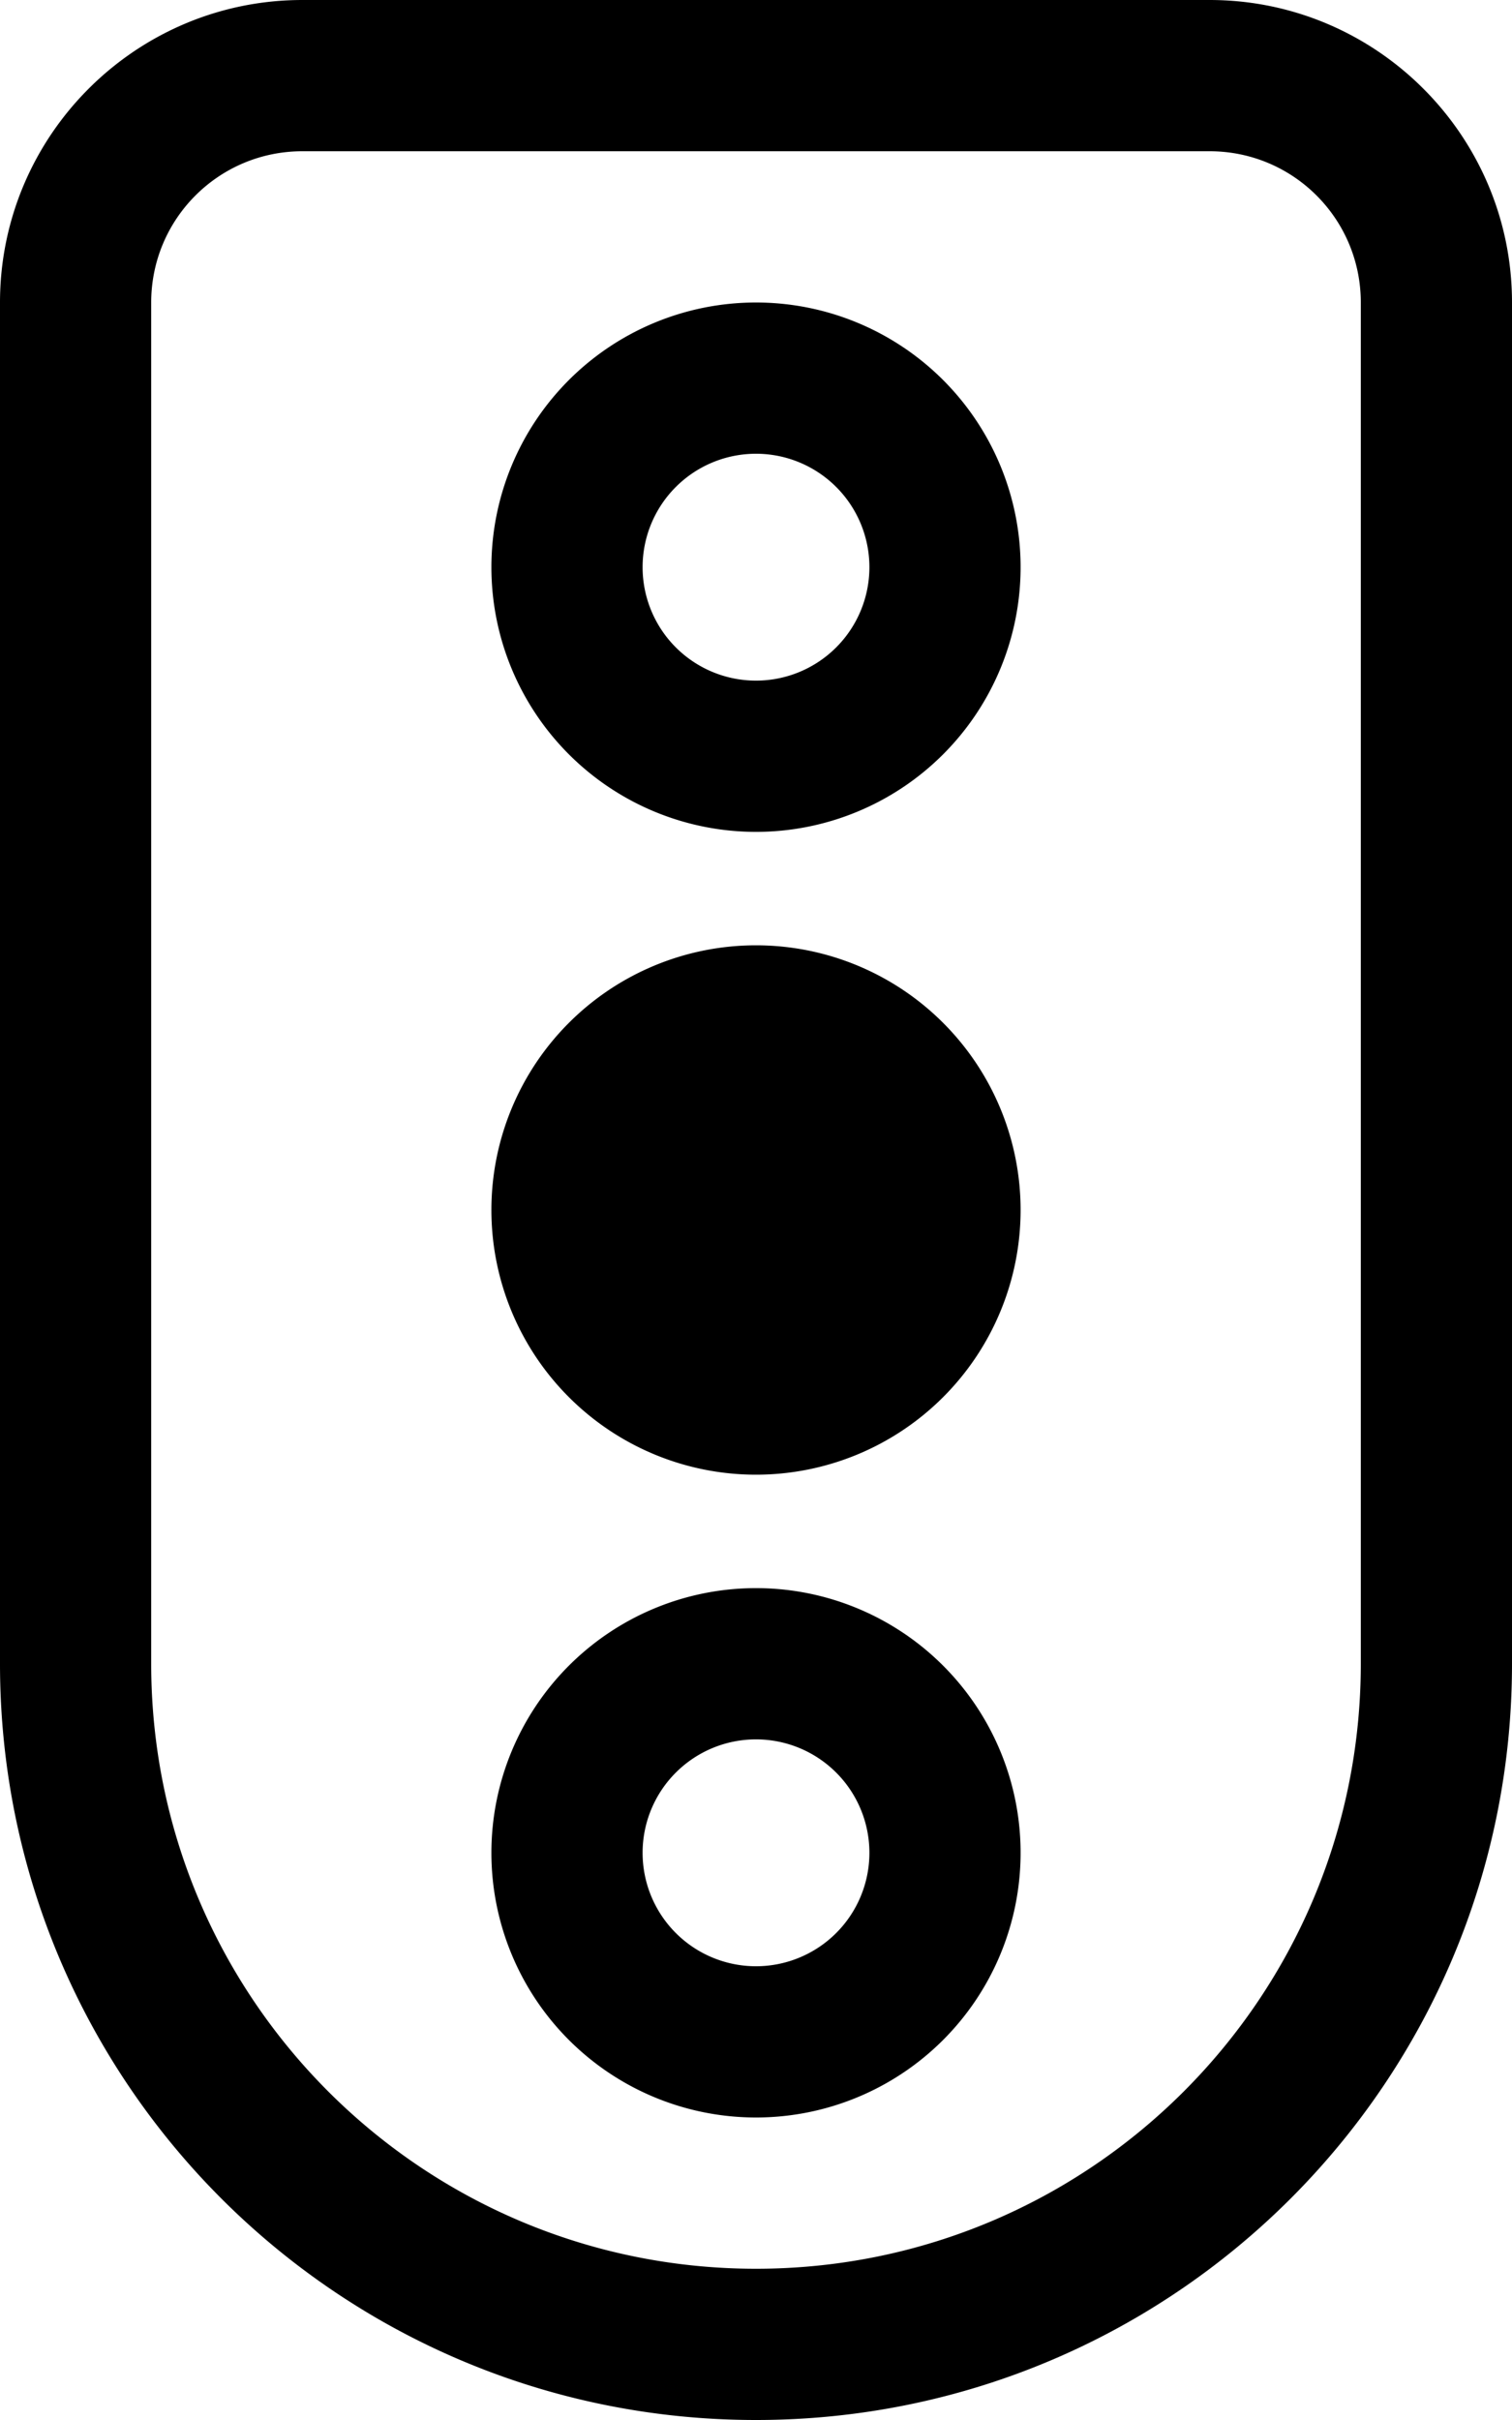
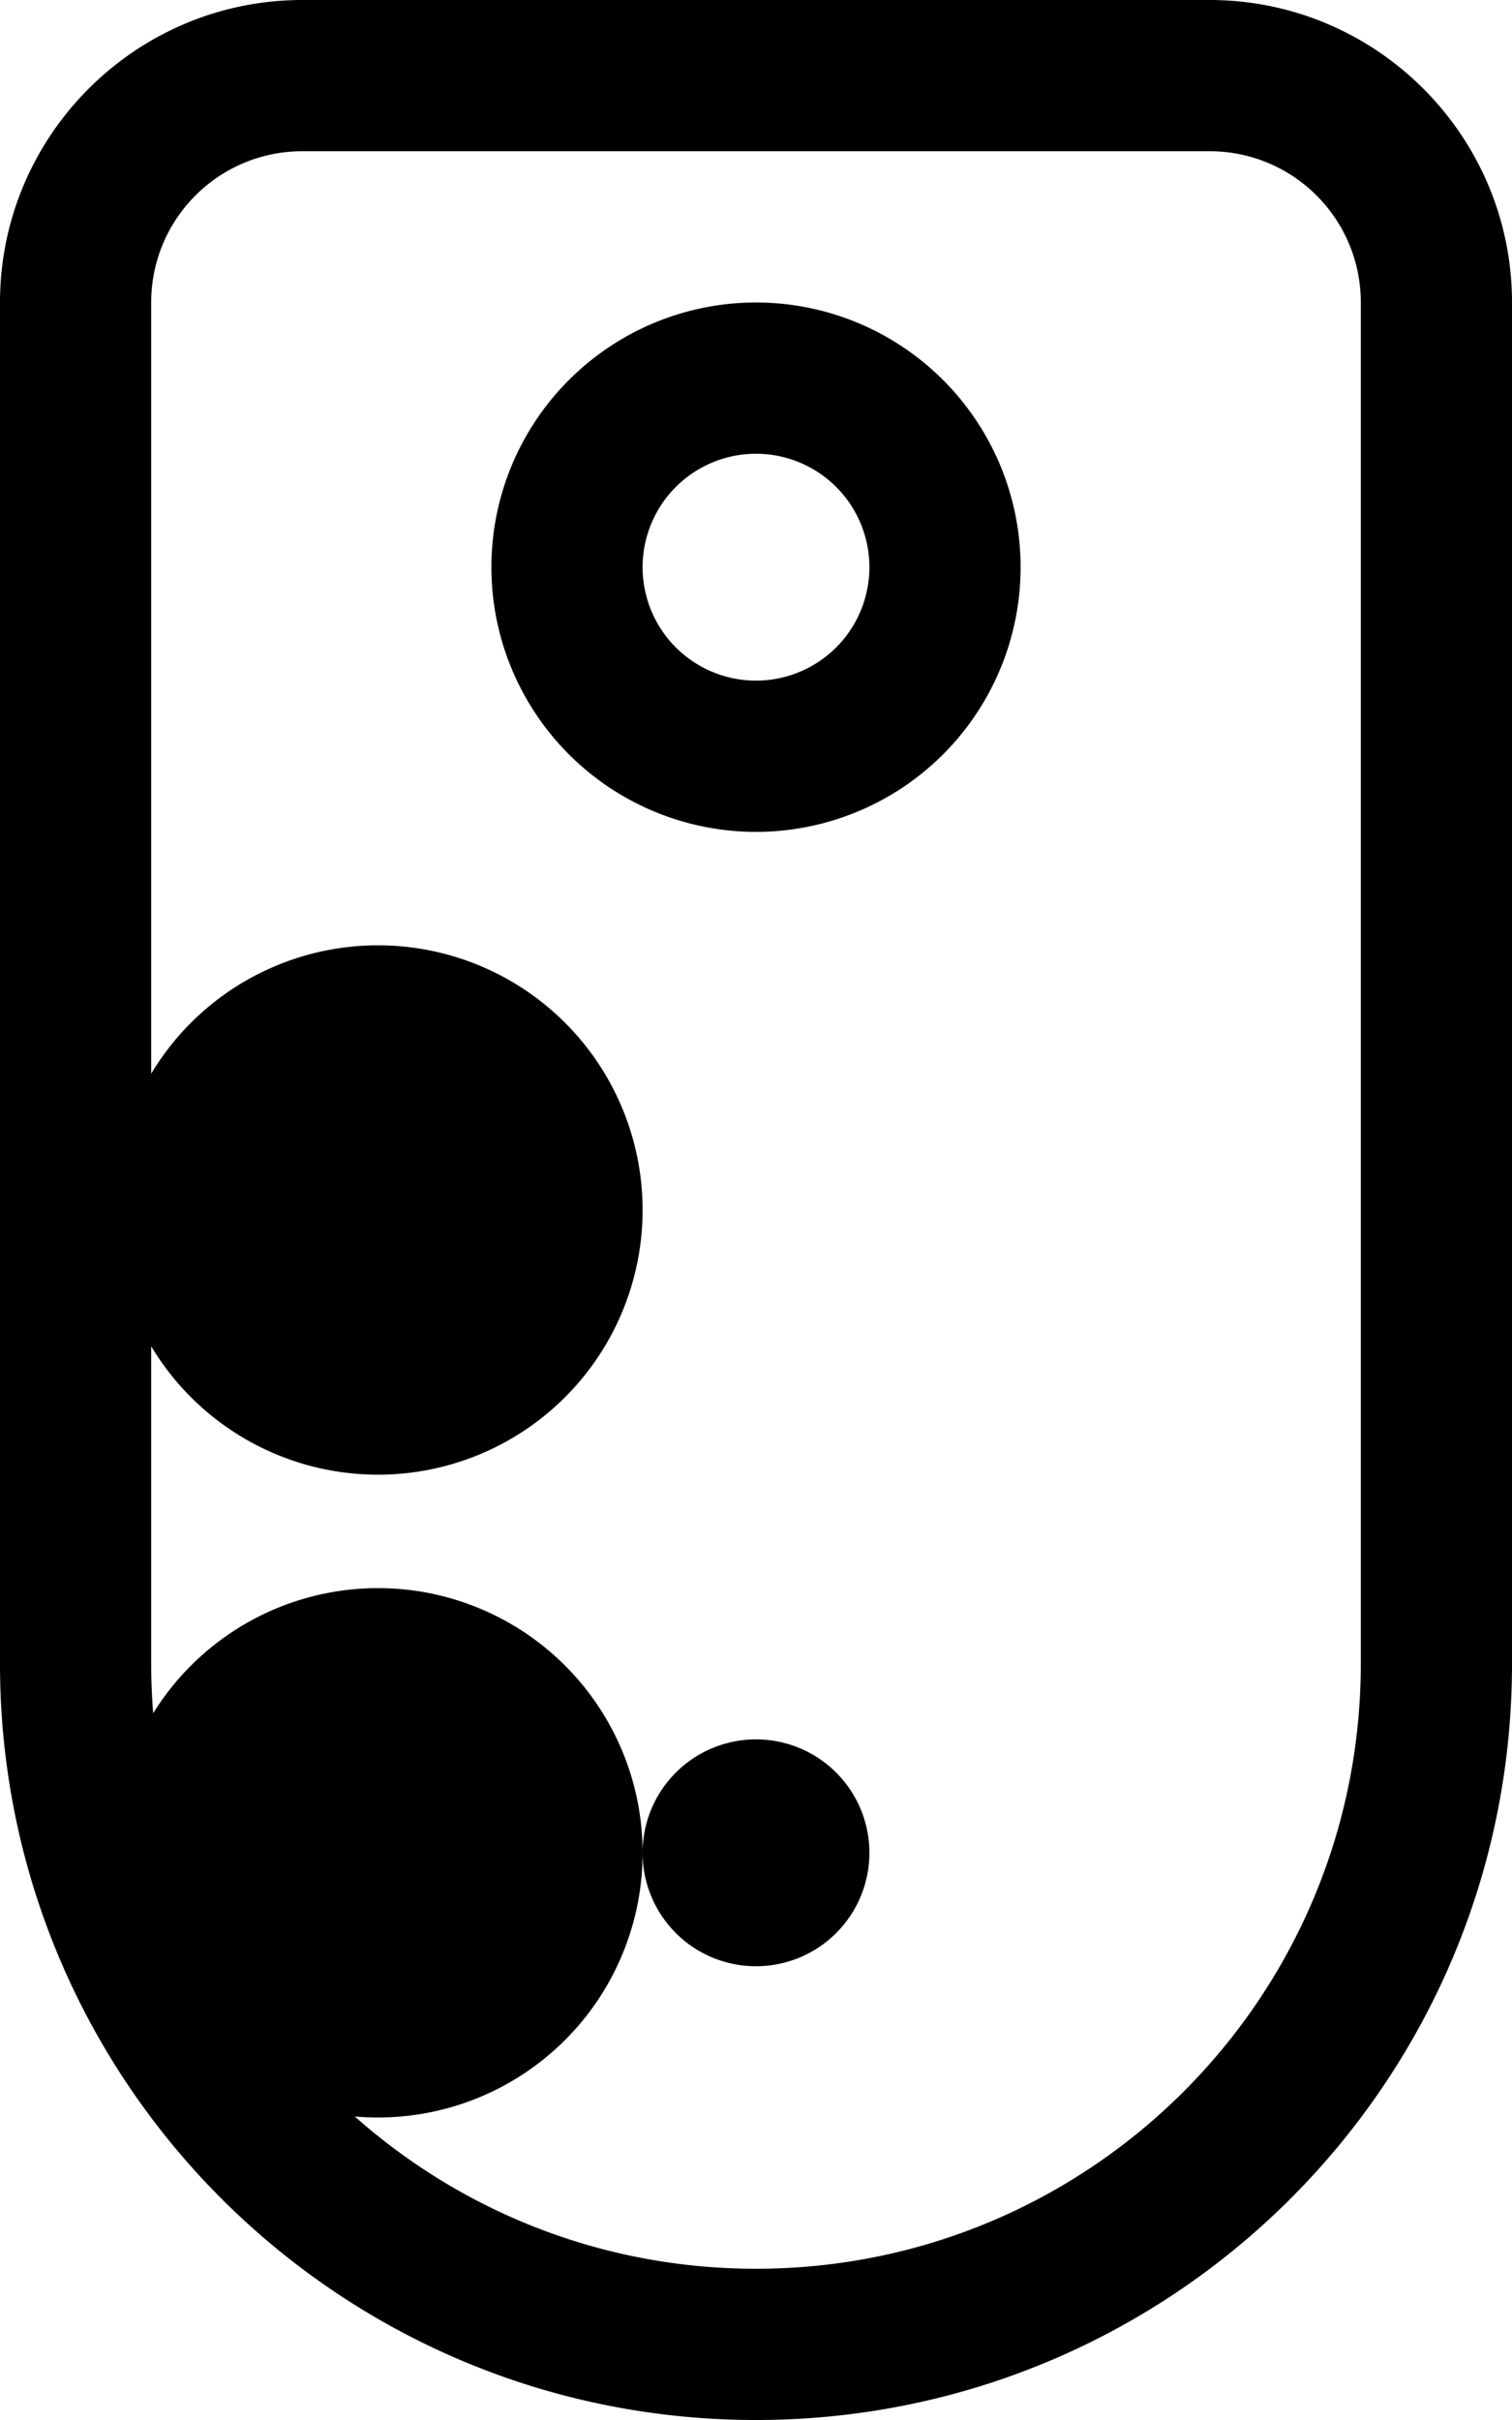
<svg xmlns="http://www.w3.org/2000/svg" viewBox="0 0 320 512">
-   <path d="M64 32C46.3 32 32 46.3 32 64V352c0 70.7 57.3 128 128 128s128-57.3 128-128V64c0-17.7-14.3-32-32-32H64zM0 64C0 28.7 28.7 0 64 0H256c35.3 0 64 28.7 64 64V352c0 88.4-71.6 160-160 160S0 440.4 0 352V64zM136 392a24 24 0 1 0 48 0 24 24 0 1 0 -48 0zm80 0a56 56 0 1 1 -112 0 56 56 0 1 1 112 0zm0-136a56 56 0 1 1 -112 0 56 56 0 1 1 112 0zM136 120a24 24 0 1 0 48 0 24 24 0 1 0 -48 0zm80 0a56 56 0 1 1 -112 0 56 56 0 1 1 112 0z" />
+   <path d="M64 32C46.3 32 32 46.3 32 64V352c0 70.7 57.3 128 128 128s128-57.3 128-128V64c0-17.7-14.3-32-32-32H64zM0 64C0 28.7 28.7 0 64 0H256c35.3 0 64 28.7 64 64V352c0 88.4-71.6 160-160 160S0 440.4 0 352V64zM136 392a24 24 0 1 0 48 0 24 24 0 1 0 -48 0za56 56 0 1 1 -112 0 56 56 0 1 1 112 0zm0-136a56 56 0 1 1 -112 0 56 56 0 1 1 112 0zM136 120a24 24 0 1 0 48 0 24 24 0 1 0 -48 0zm80 0a56 56 0 1 1 -112 0 56 56 0 1 1 112 0z" />
</svg>